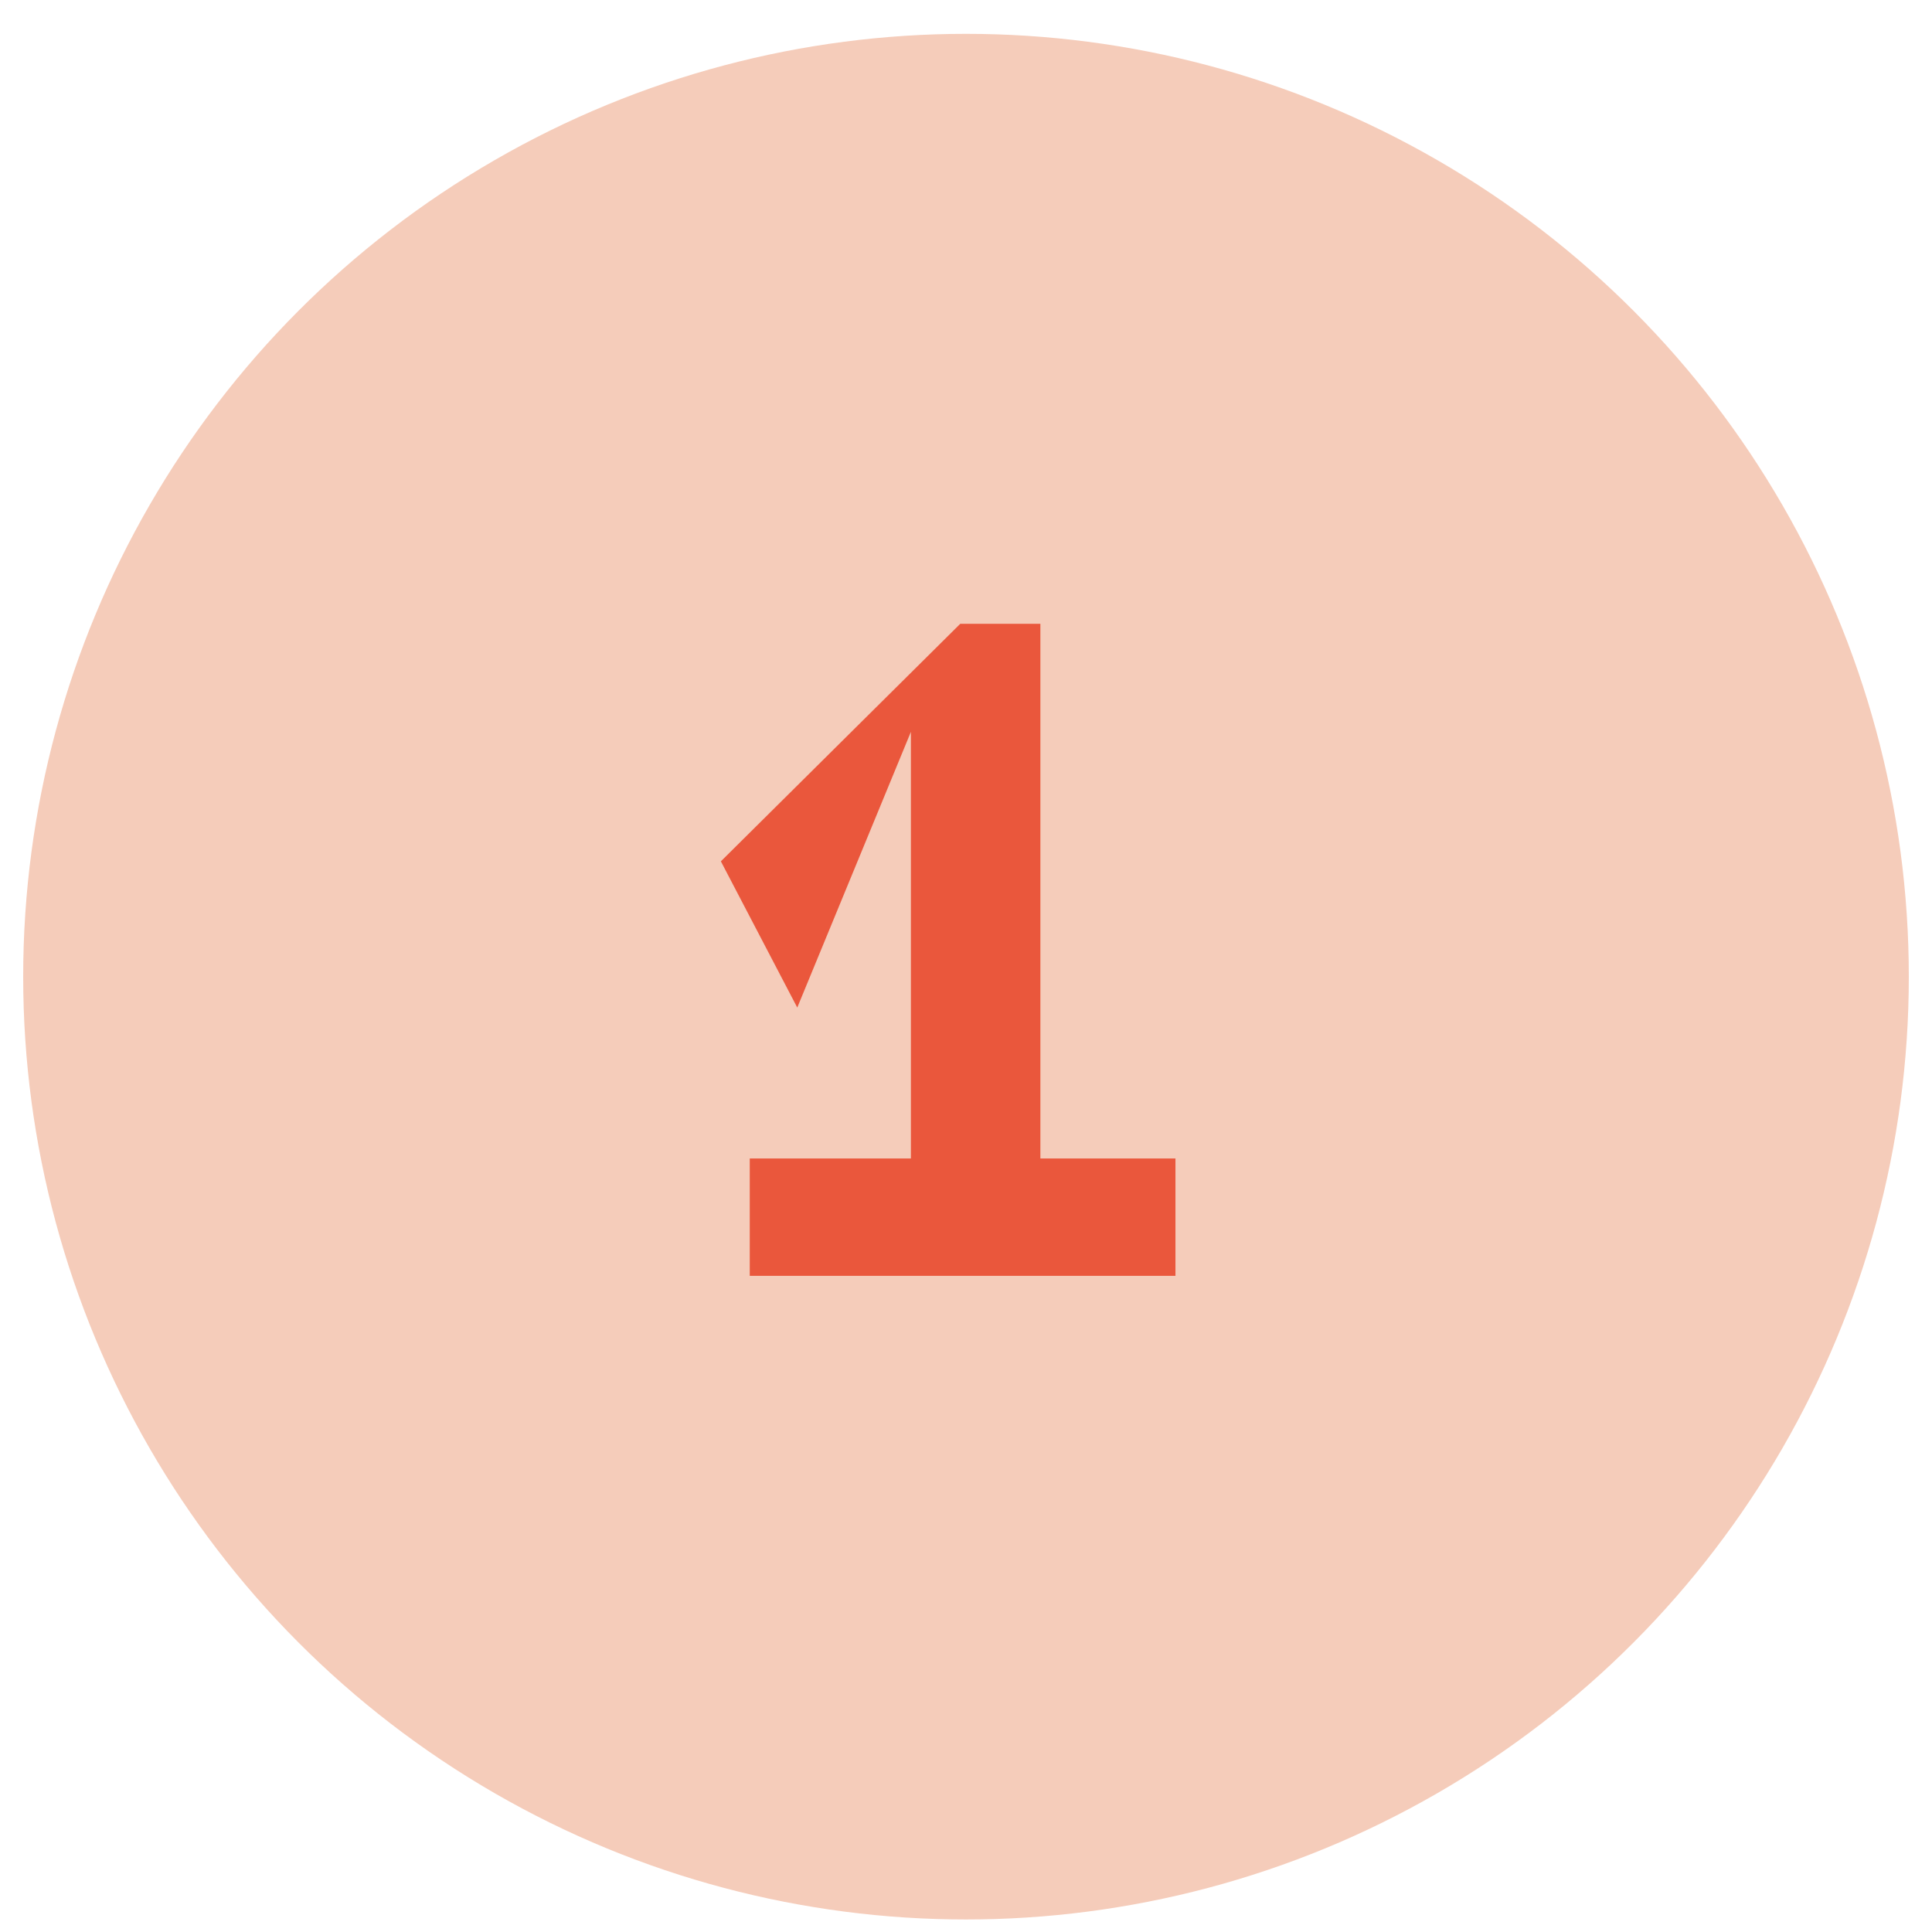
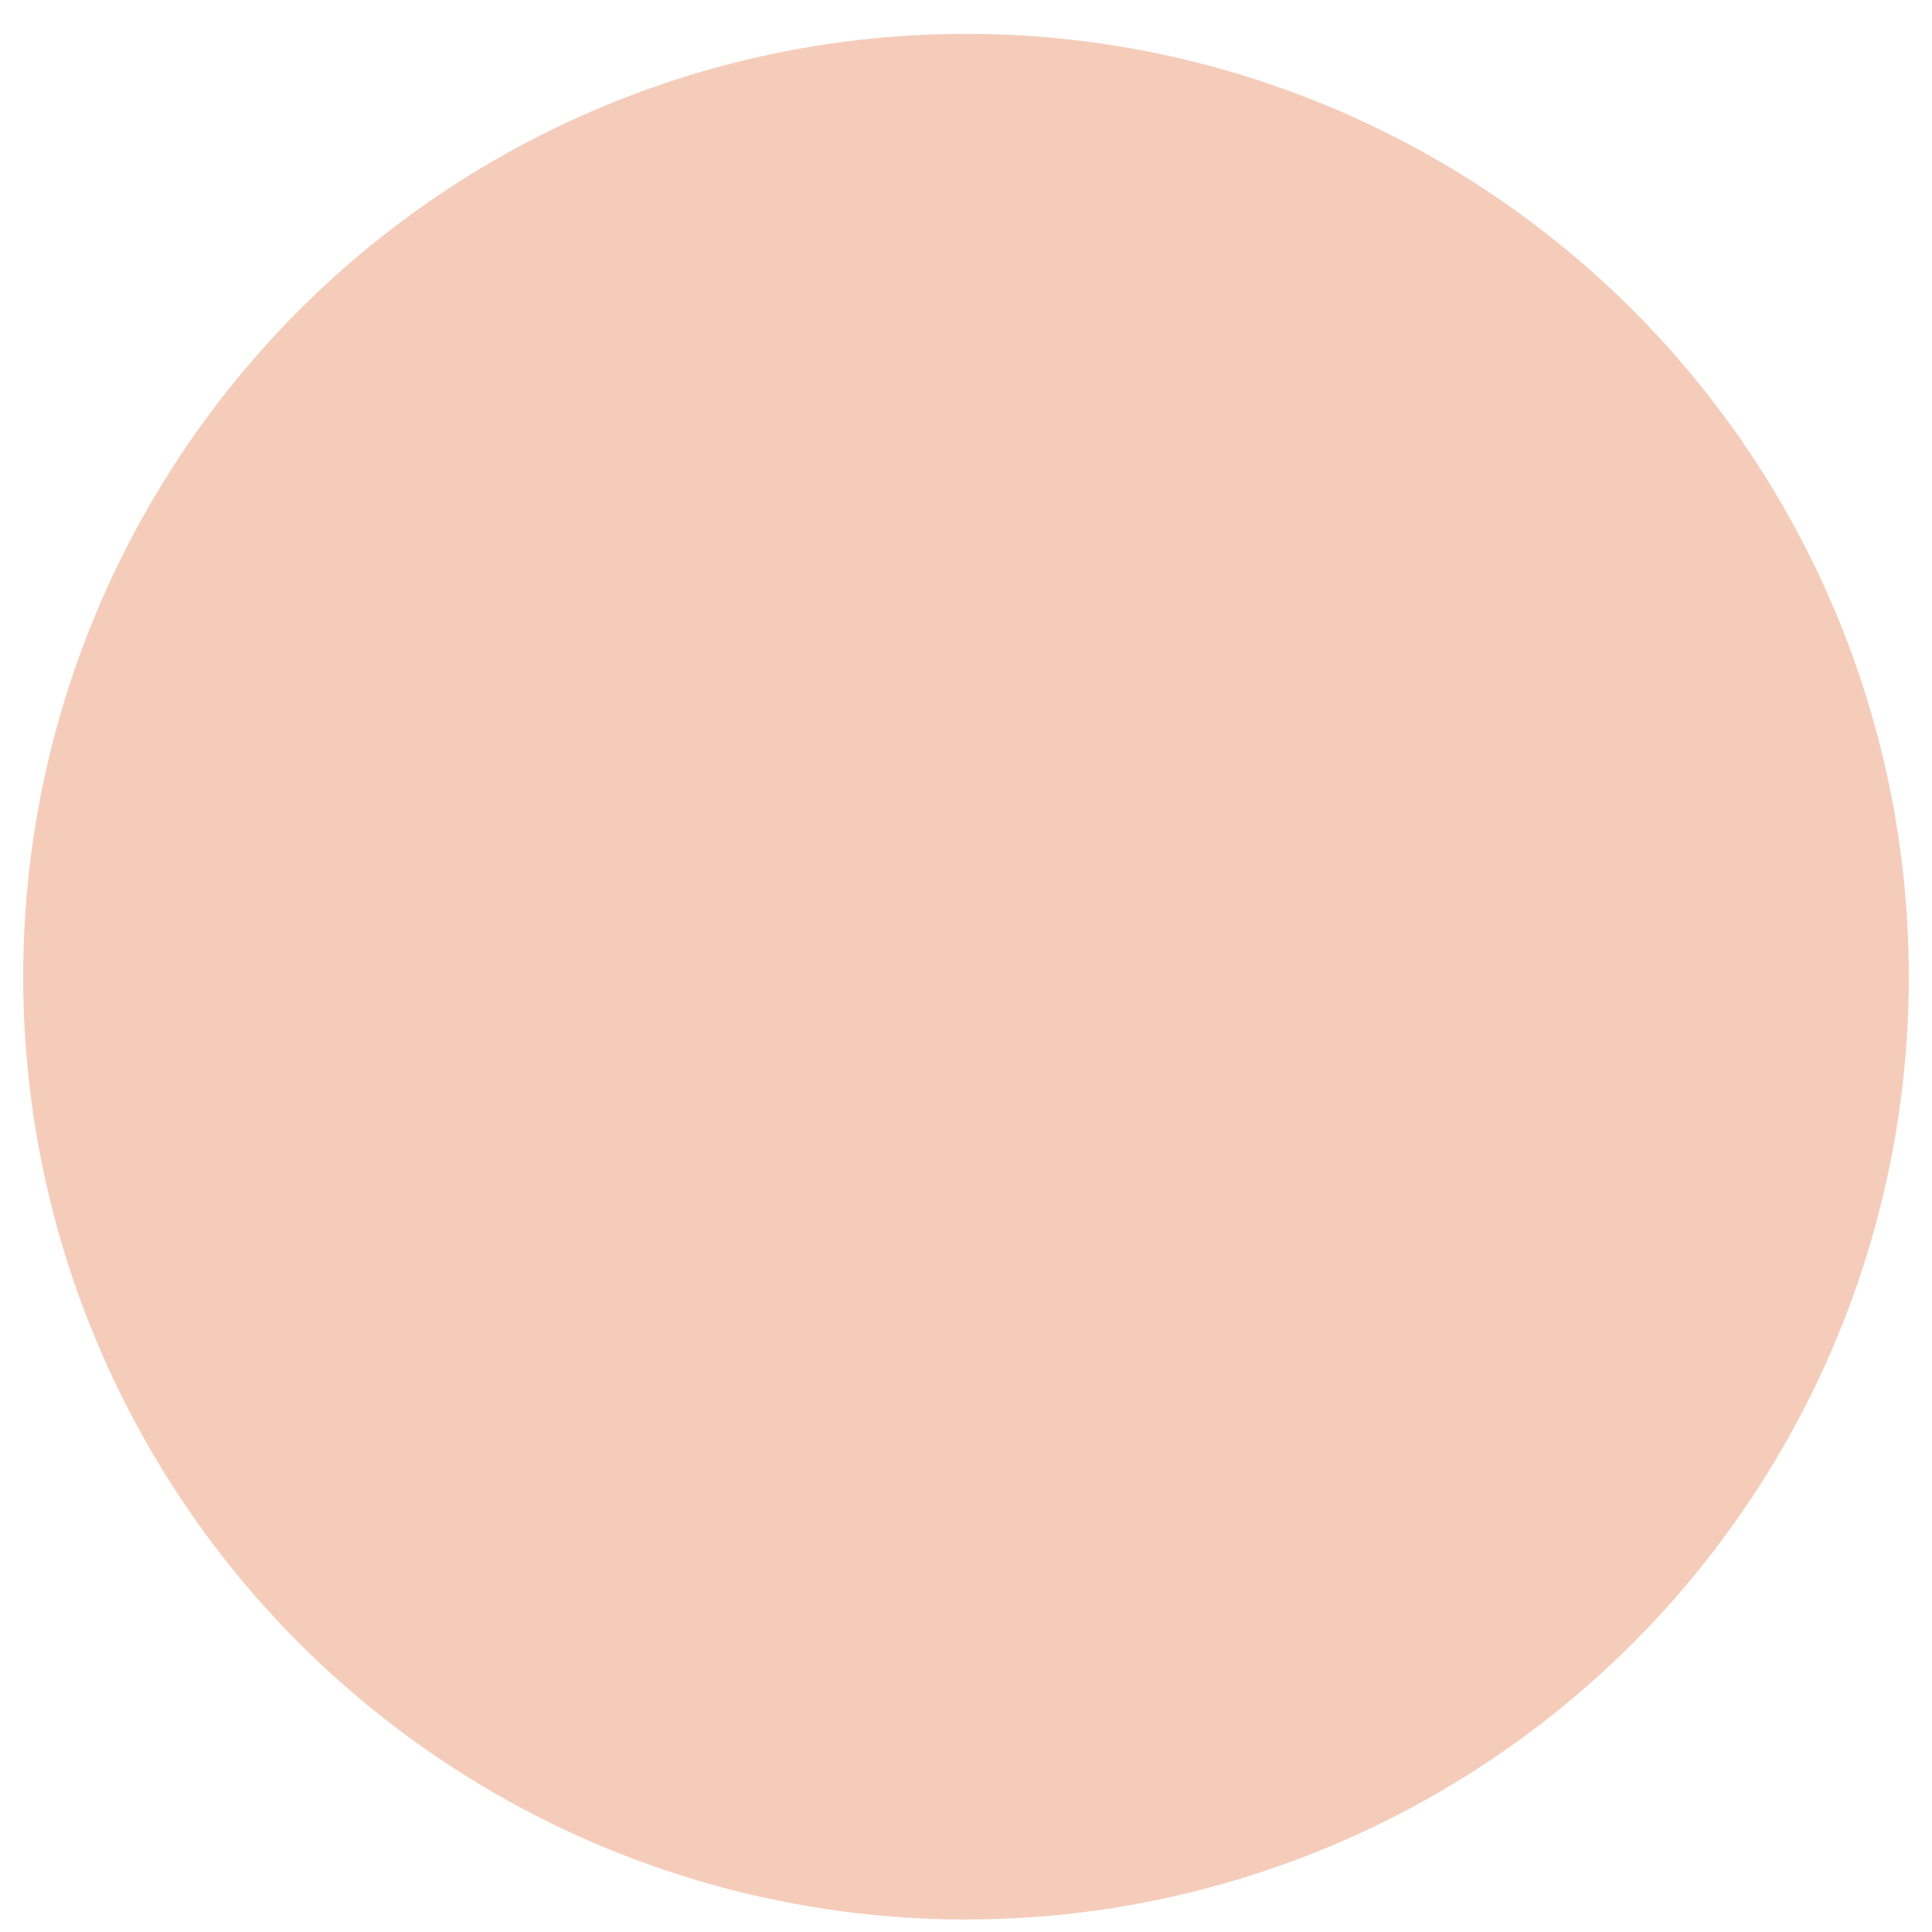
<svg xmlns="http://www.w3.org/2000/svg" width="56" height="56" viewBox="0 0 56 56" fill="none">
  <circle cx="28" cy="28.309" r="27.328" fill="#F5CCBA" />
-   <path d="M30.156 18.081V33.579H34.071V36.981H21.732V33.579H26.403V21.213L23.109 29.205L20.895 24.966L27.834 18.081H30.156Z" fill="#EA573C" />
</svg>